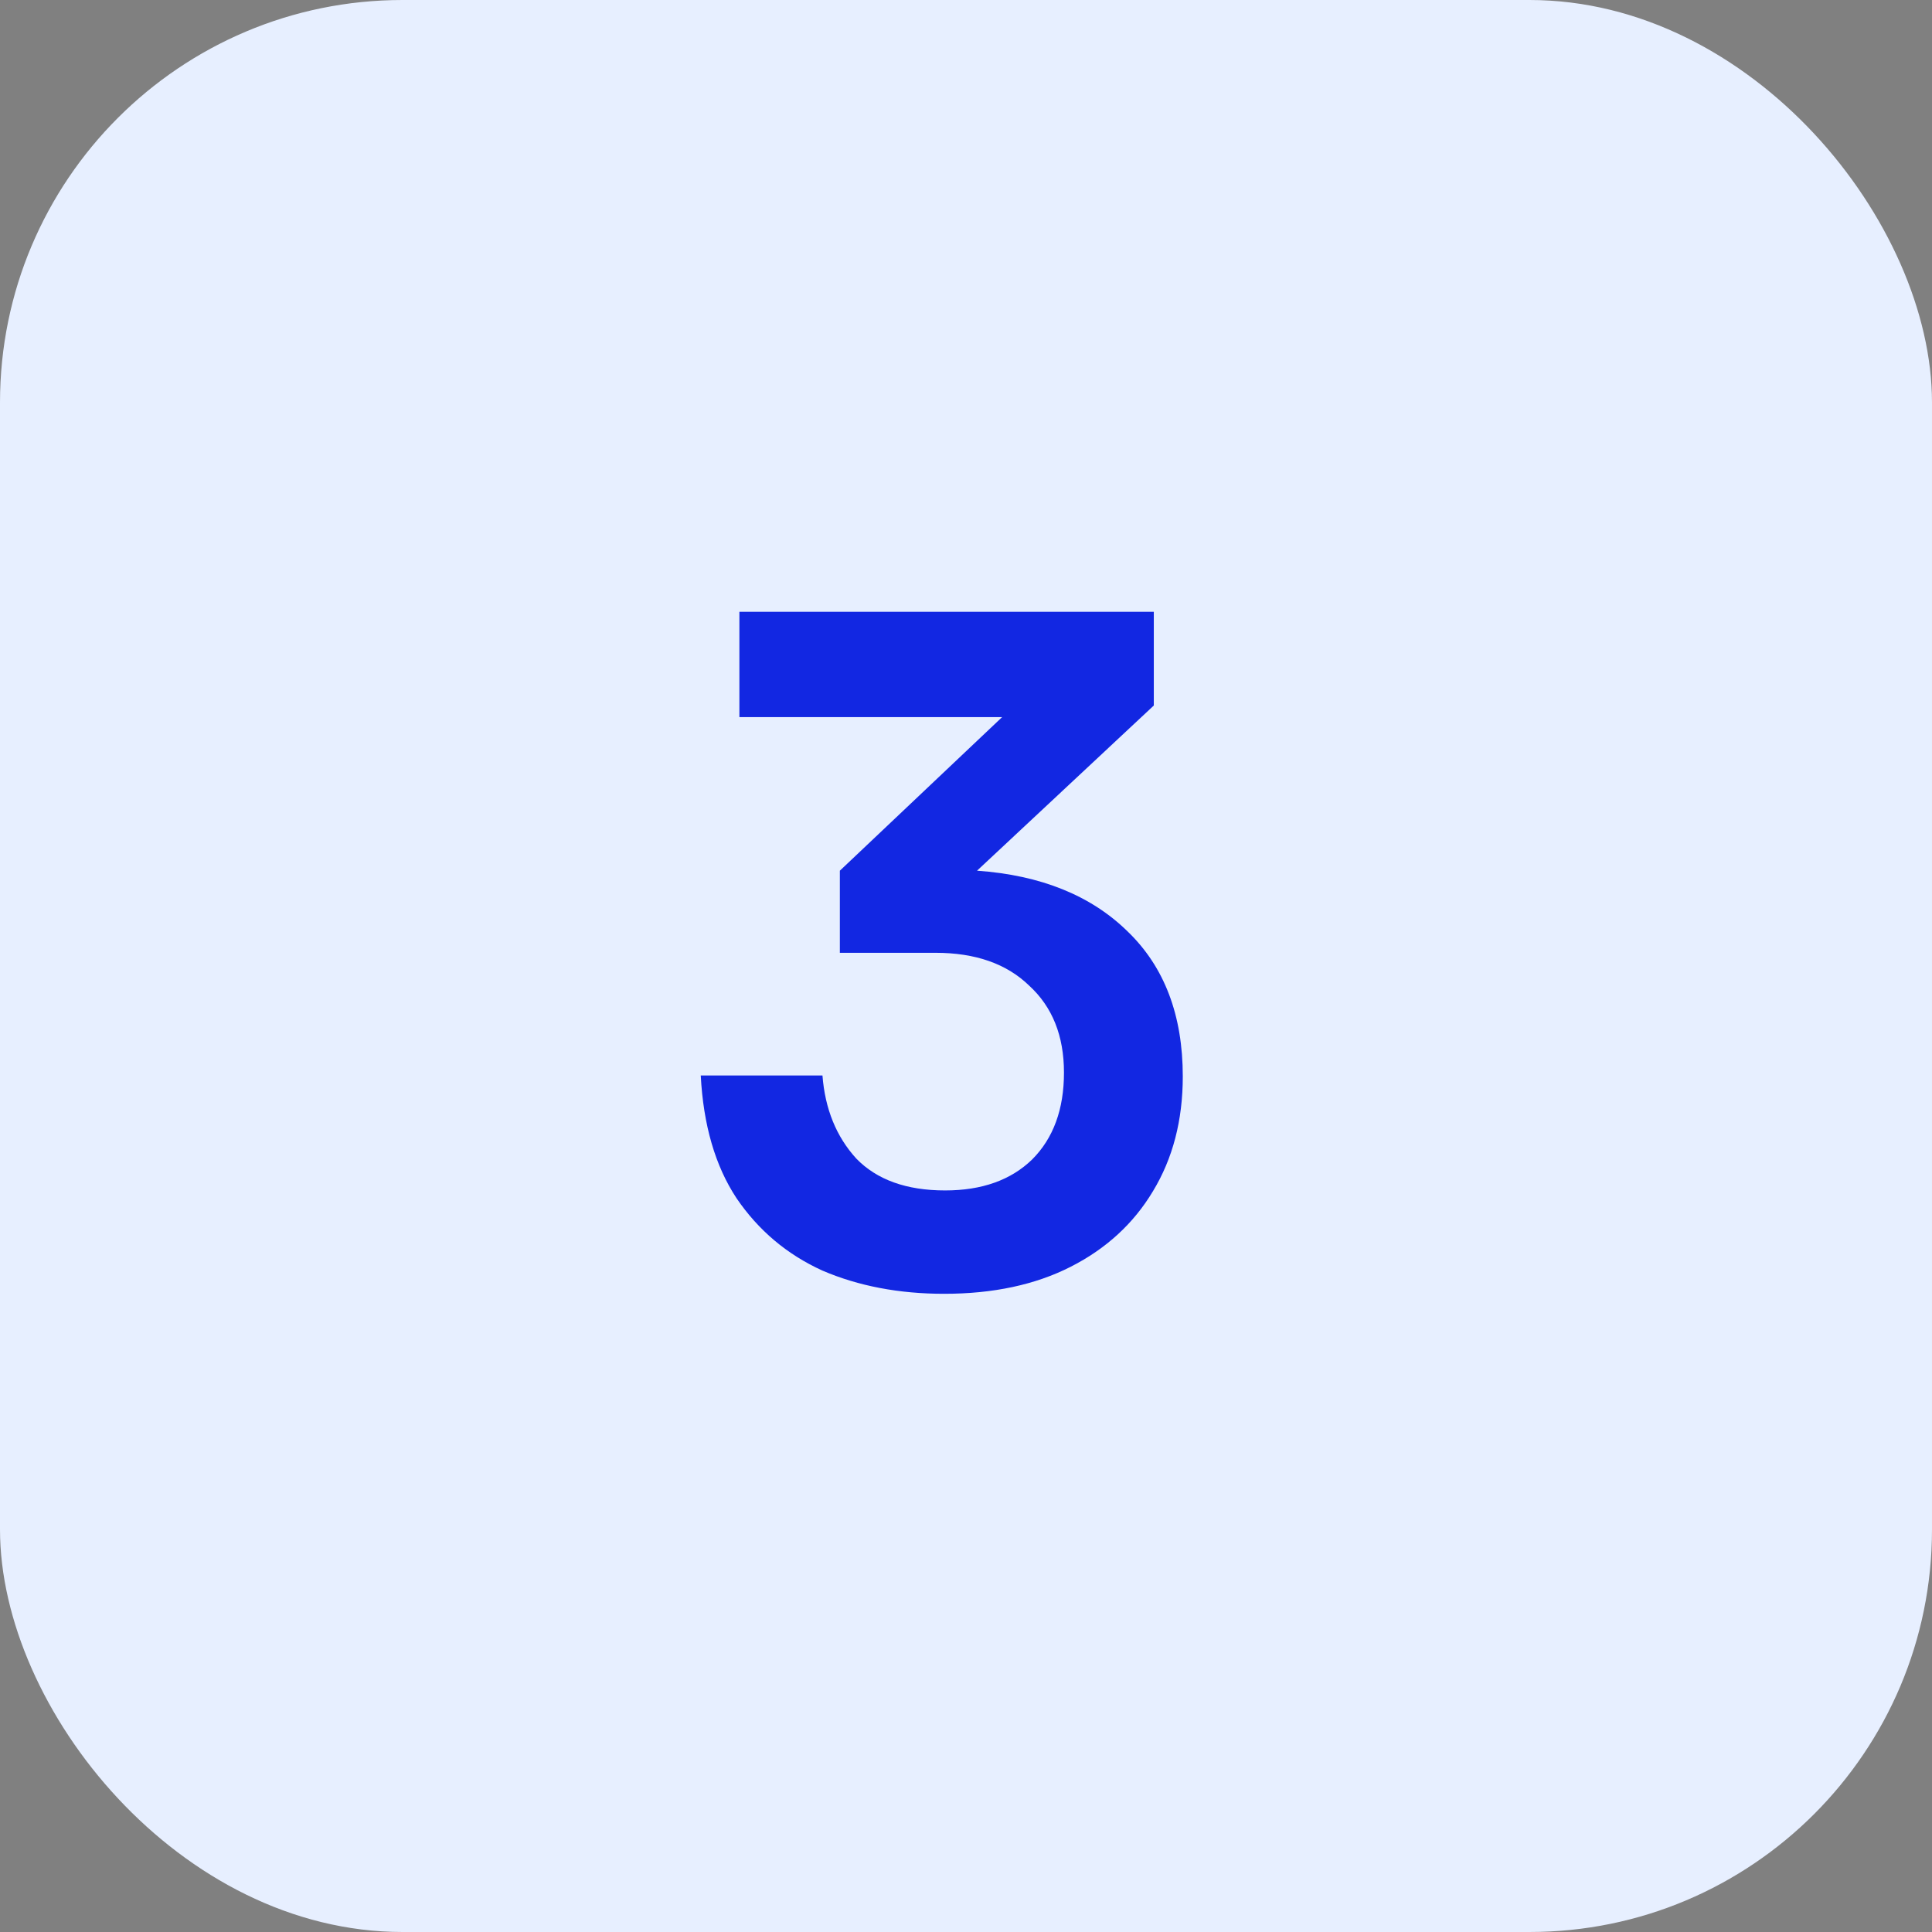
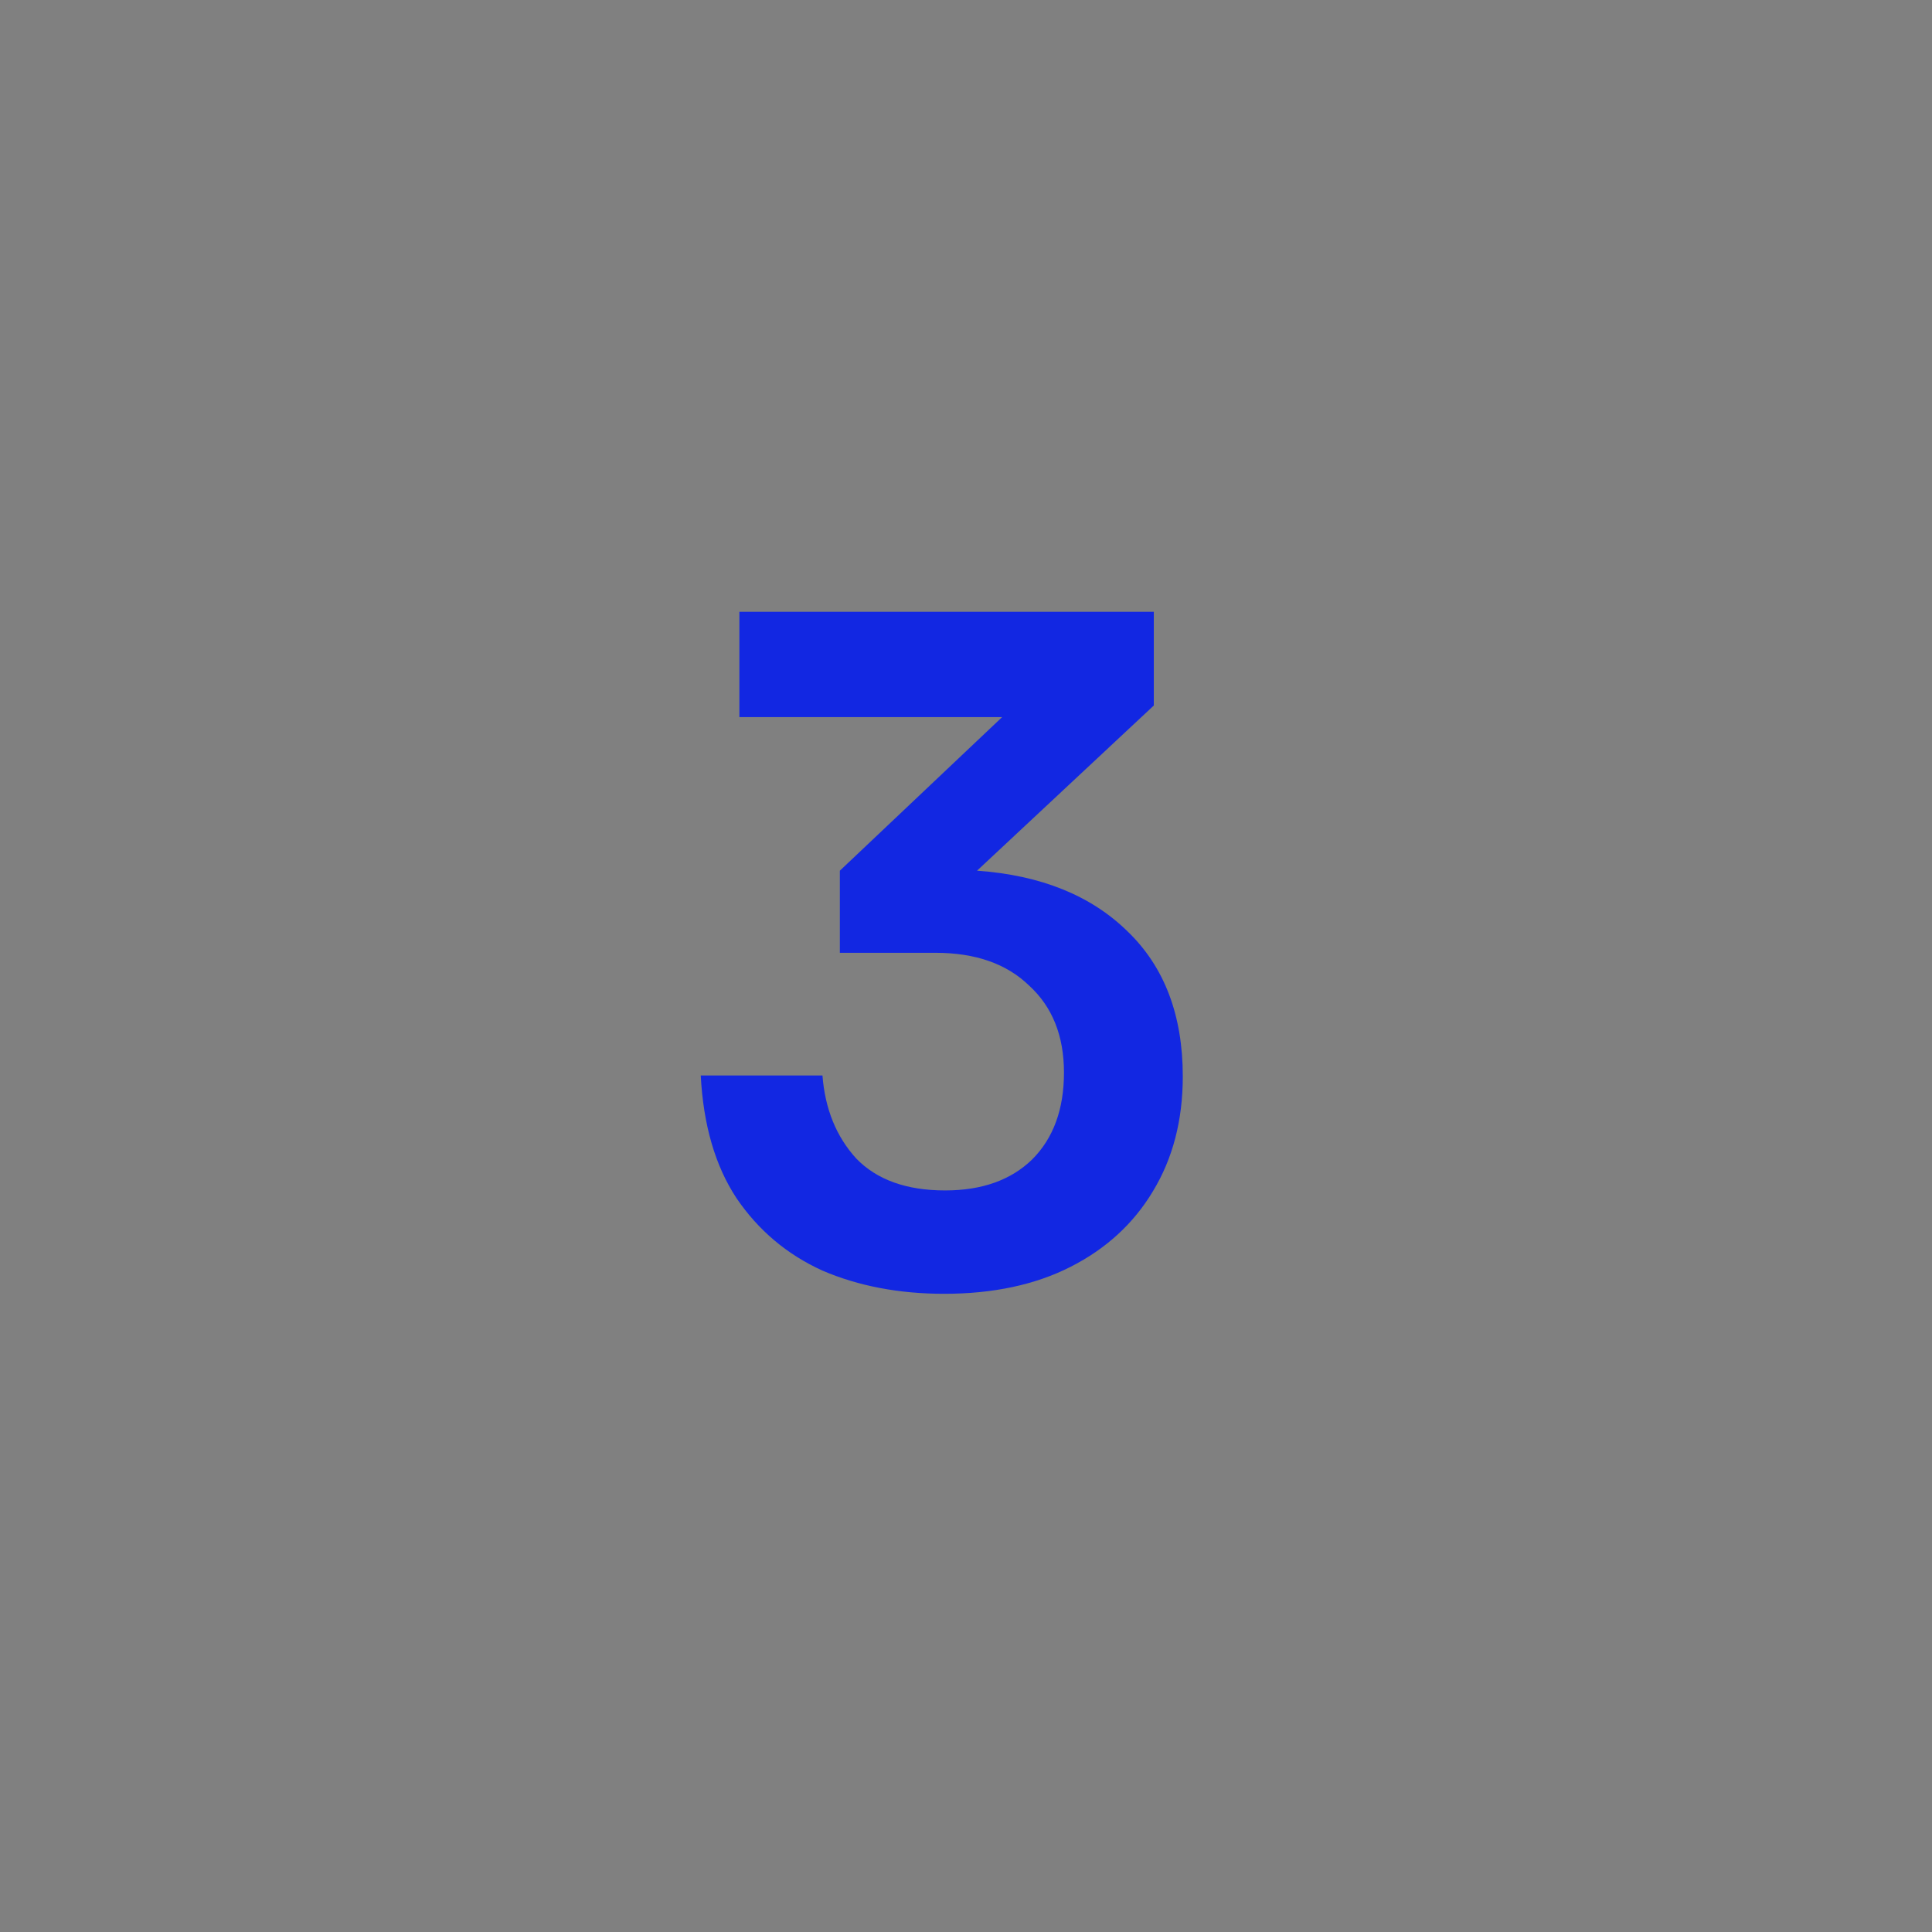
<svg xmlns="http://www.w3.org/2000/svg" width="48" height="48" viewBox="0 0 48 48" fill="none">
  <rect x="0" y="0" width="48" height="48" fill="#808080" stroke="none" />
-   <rect width="48" height="48" rx="10" fill="#E7EFFF" />
  <path d="M23.458 32.144C22.338 32.144 21.33 31.952 20.434 31.568C19.554 31.168 18.842 30.568 18.298 29.768C17.77 28.968 17.474 27.952 17.41 26.72H20.434C20.498 27.552 20.778 28.24 21.274 28.784C21.786 29.312 22.522 29.576 23.482 29.576C24.394 29.576 25.114 29.32 25.642 28.808C26.17 28.28 26.434 27.56 26.434 26.648C26.434 25.736 26.146 25.016 25.57 24.488C25.01 23.944 24.234 23.672 23.242 23.672H20.866V21.632L24.898 17.816H18.37V15.2H28.666V17.528L24.274 21.632C25.858 21.744 27.106 22.248 28.018 23.144C28.93 24.024 29.386 25.224 29.386 26.744C29.386 27.832 29.138 28.784 28.642 29.6C28.162 30.4 27.482 31.024 26.602 31.472C25.722 31.92 24.674 32.144 23.458 32.144Z" fill="#1227E2" />
</svg>